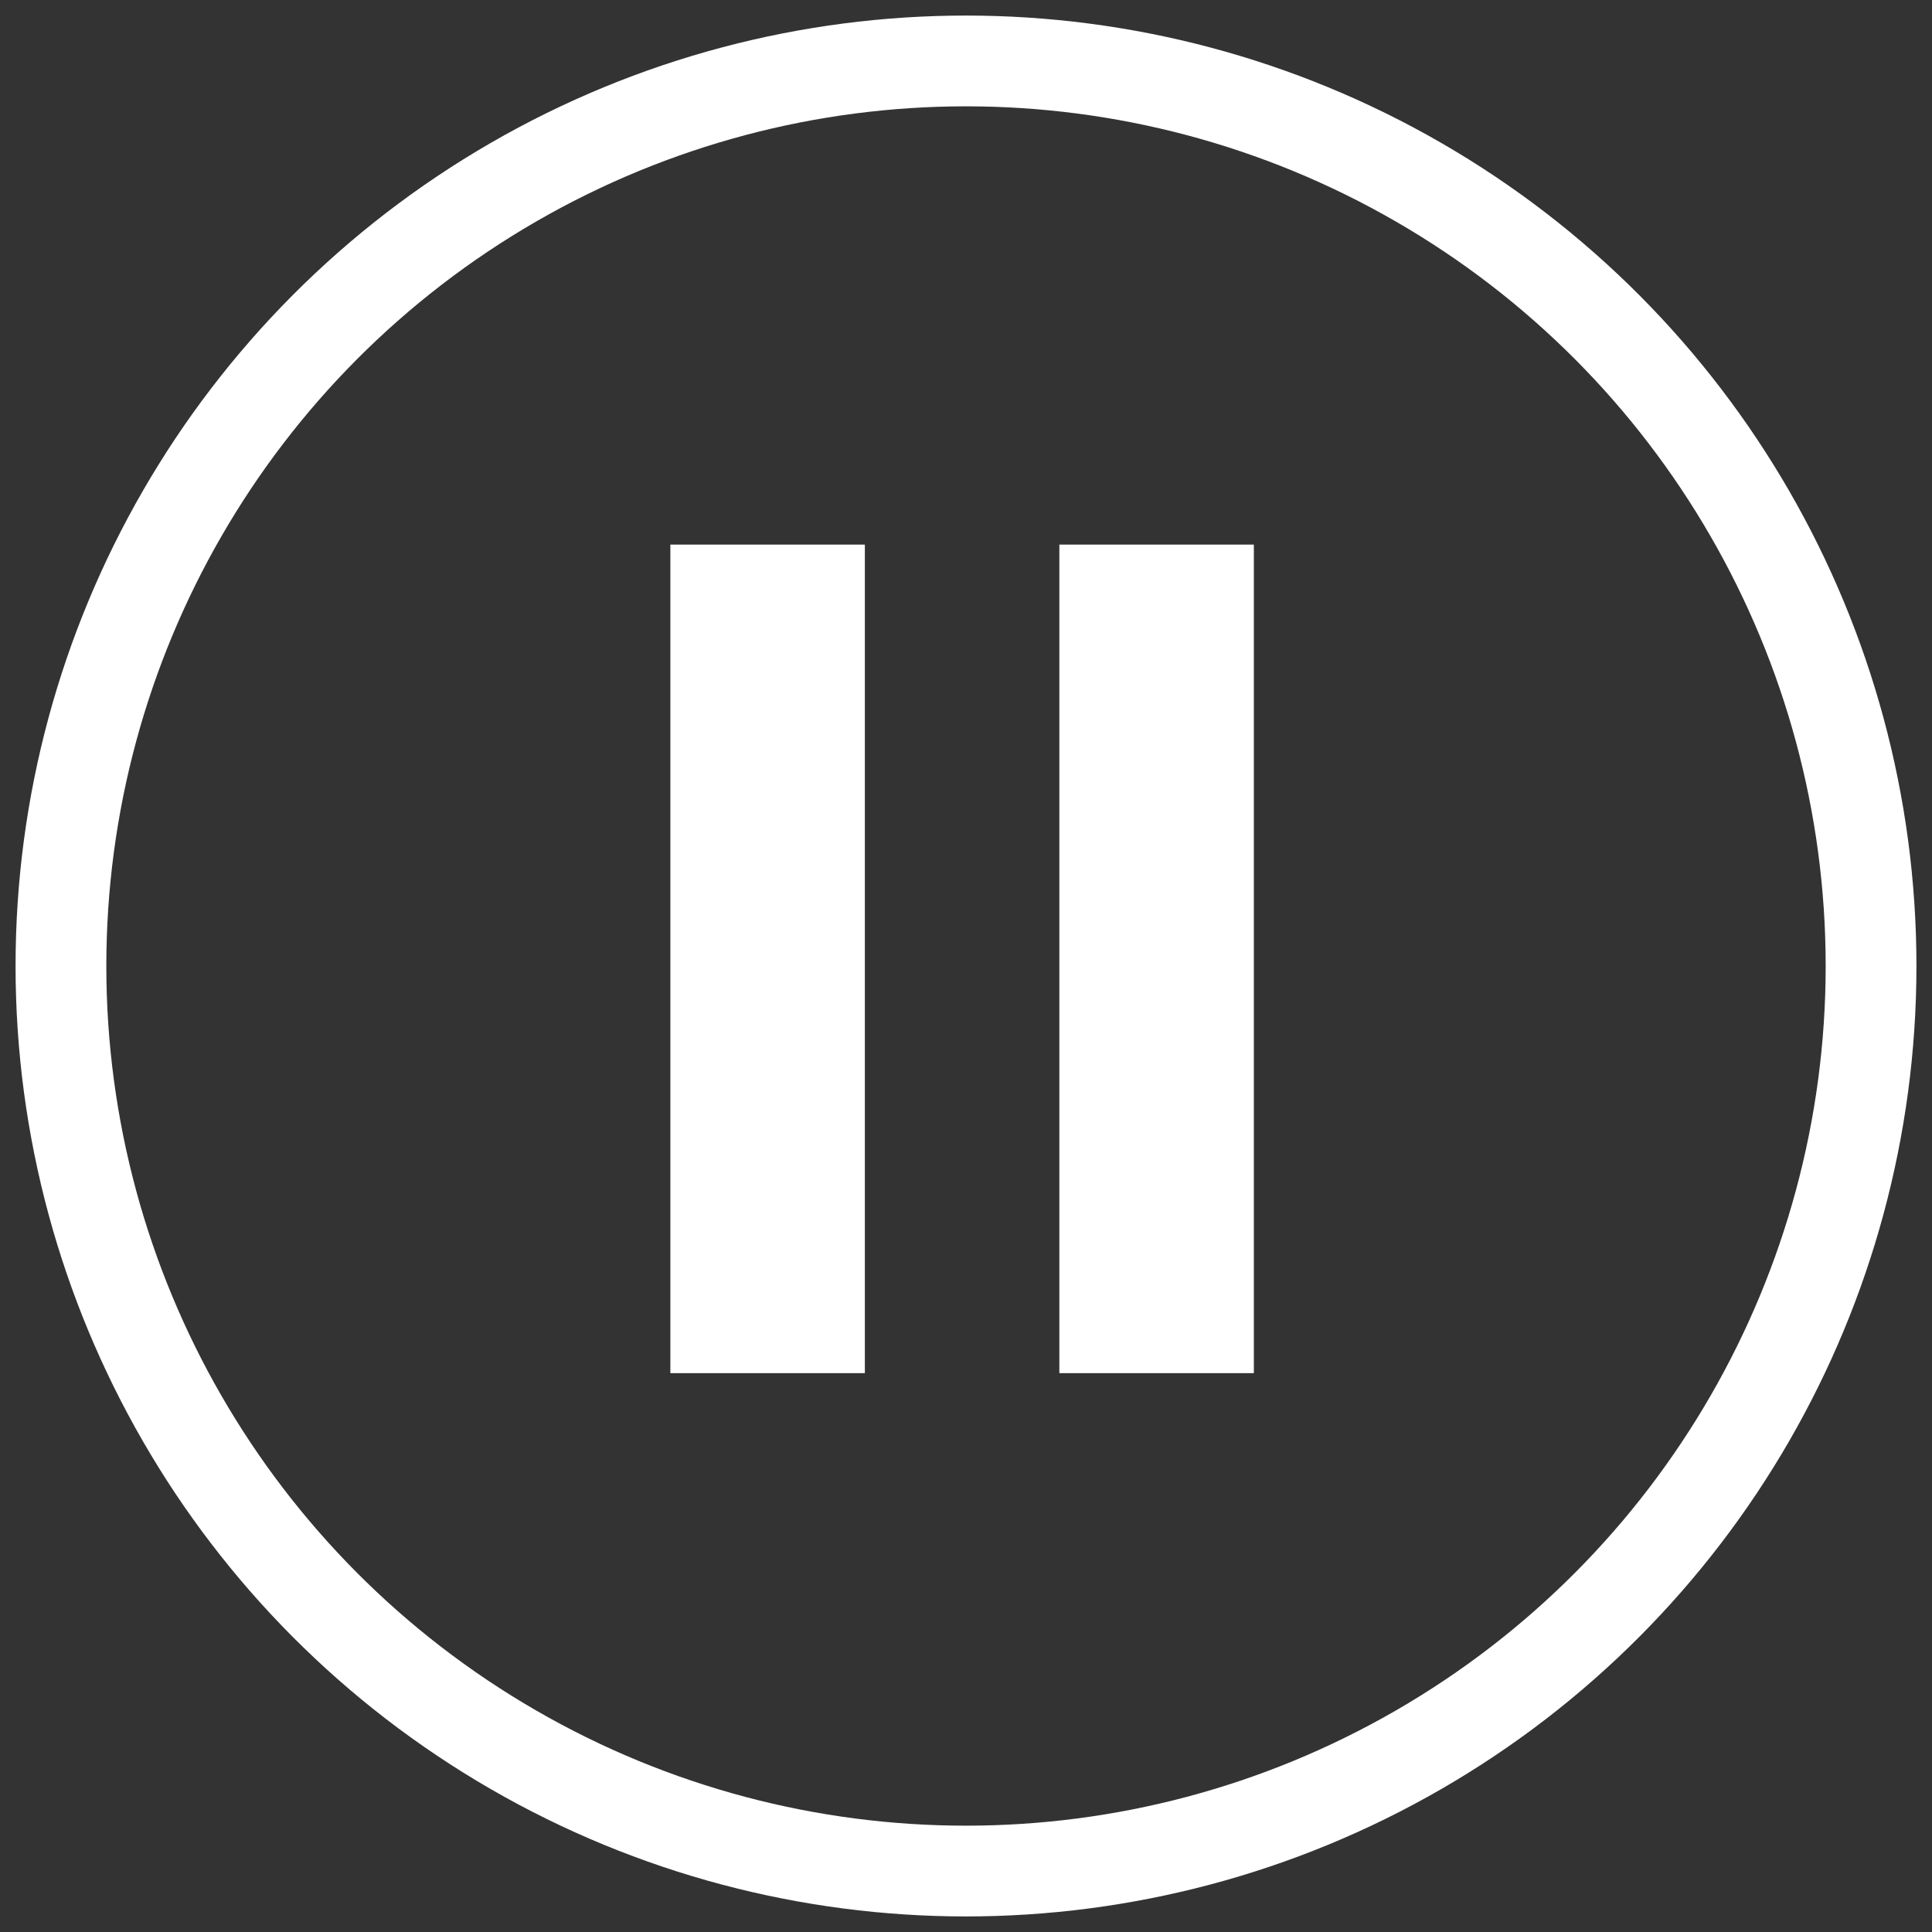
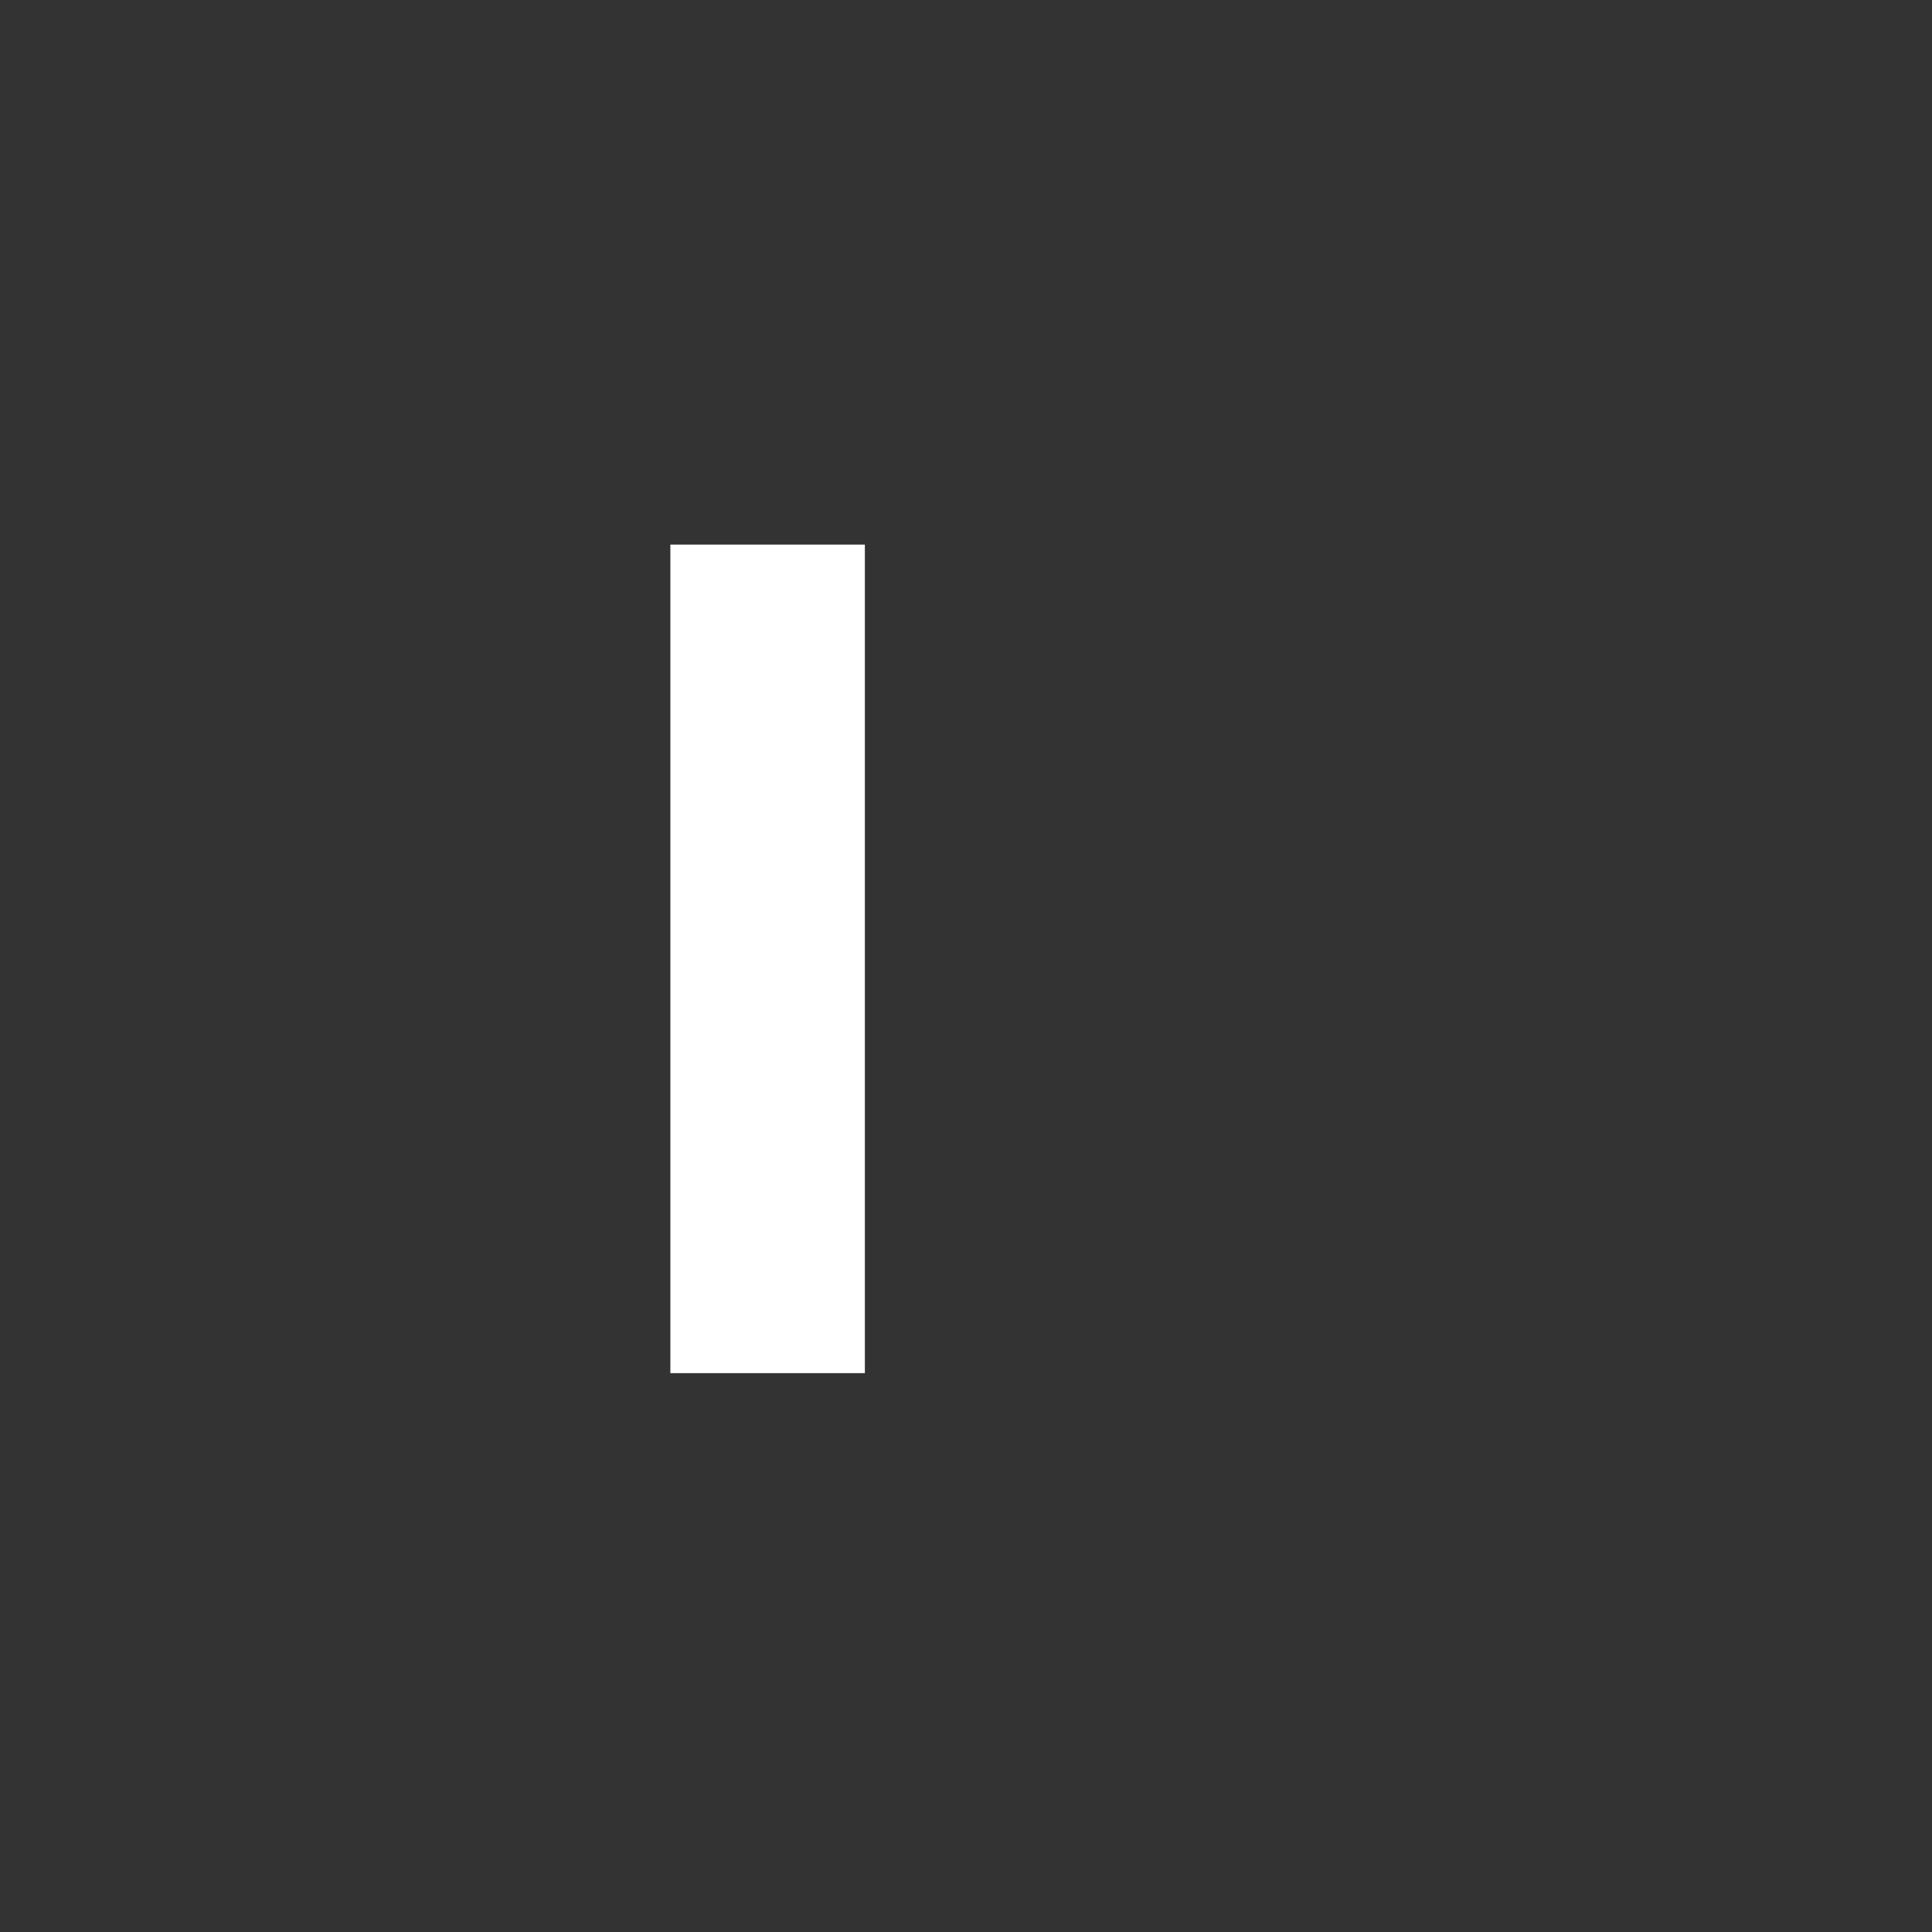
<svg xmlns="http://www.w3.org/2000/svg" id="Layer_1" data-name="Layer 1" version="1.1" viewBox="0 0 149 149">
  <rect x="0" y="0" width="149" height="149" fill="#333333" stroke="none" />
  <defs>
    <style> .cls-1 { stroke-width: 7px; } .cls-1, .cls-2 { fill: none; stroke: #fff; stroke-miterlimit: 10; } .cls-2 { stroke-width: 15px; } </style>
  </defs>
  <g>
    <line class="cls-2" x1="59.2" y1="42" x2="59.2" y2="105.9" />
-     <line class="cls-2" x1="89.2" y1="42" x2="89.2" y2="105.9" />
  </g>
-   <circle class="cls-1" cx="74.5" cy="74.5" r="69.8" />
</svg>